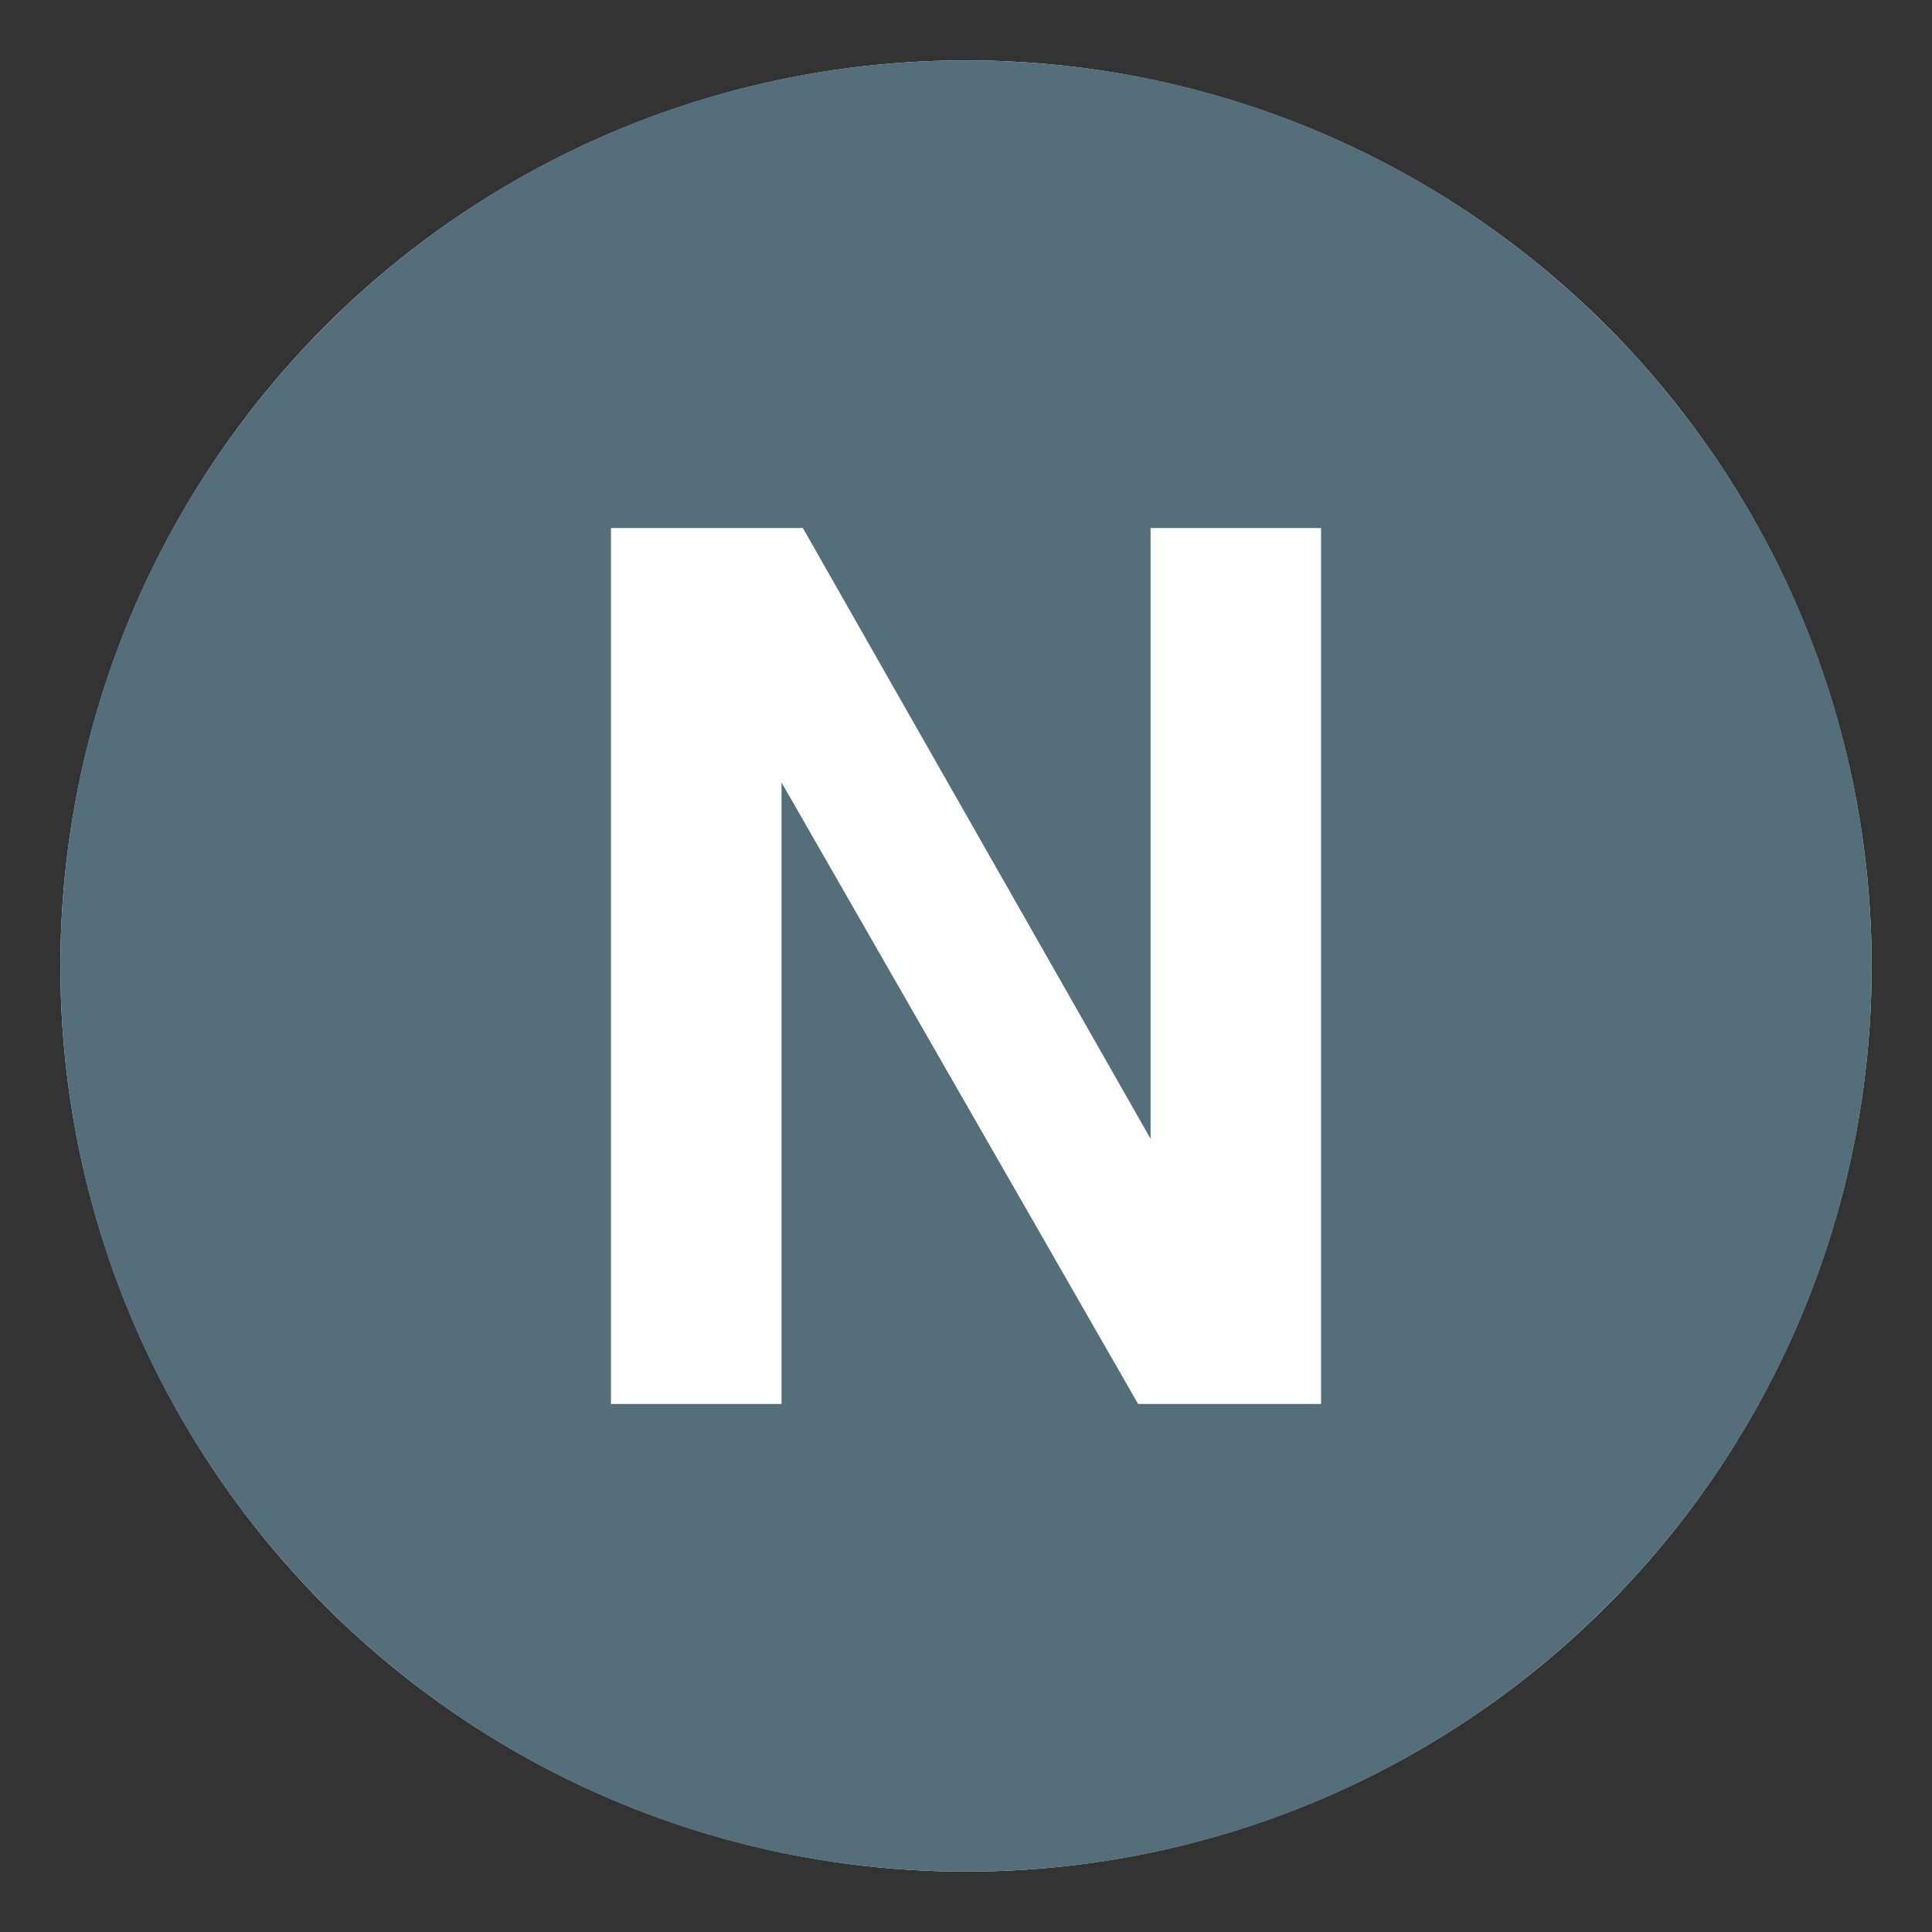
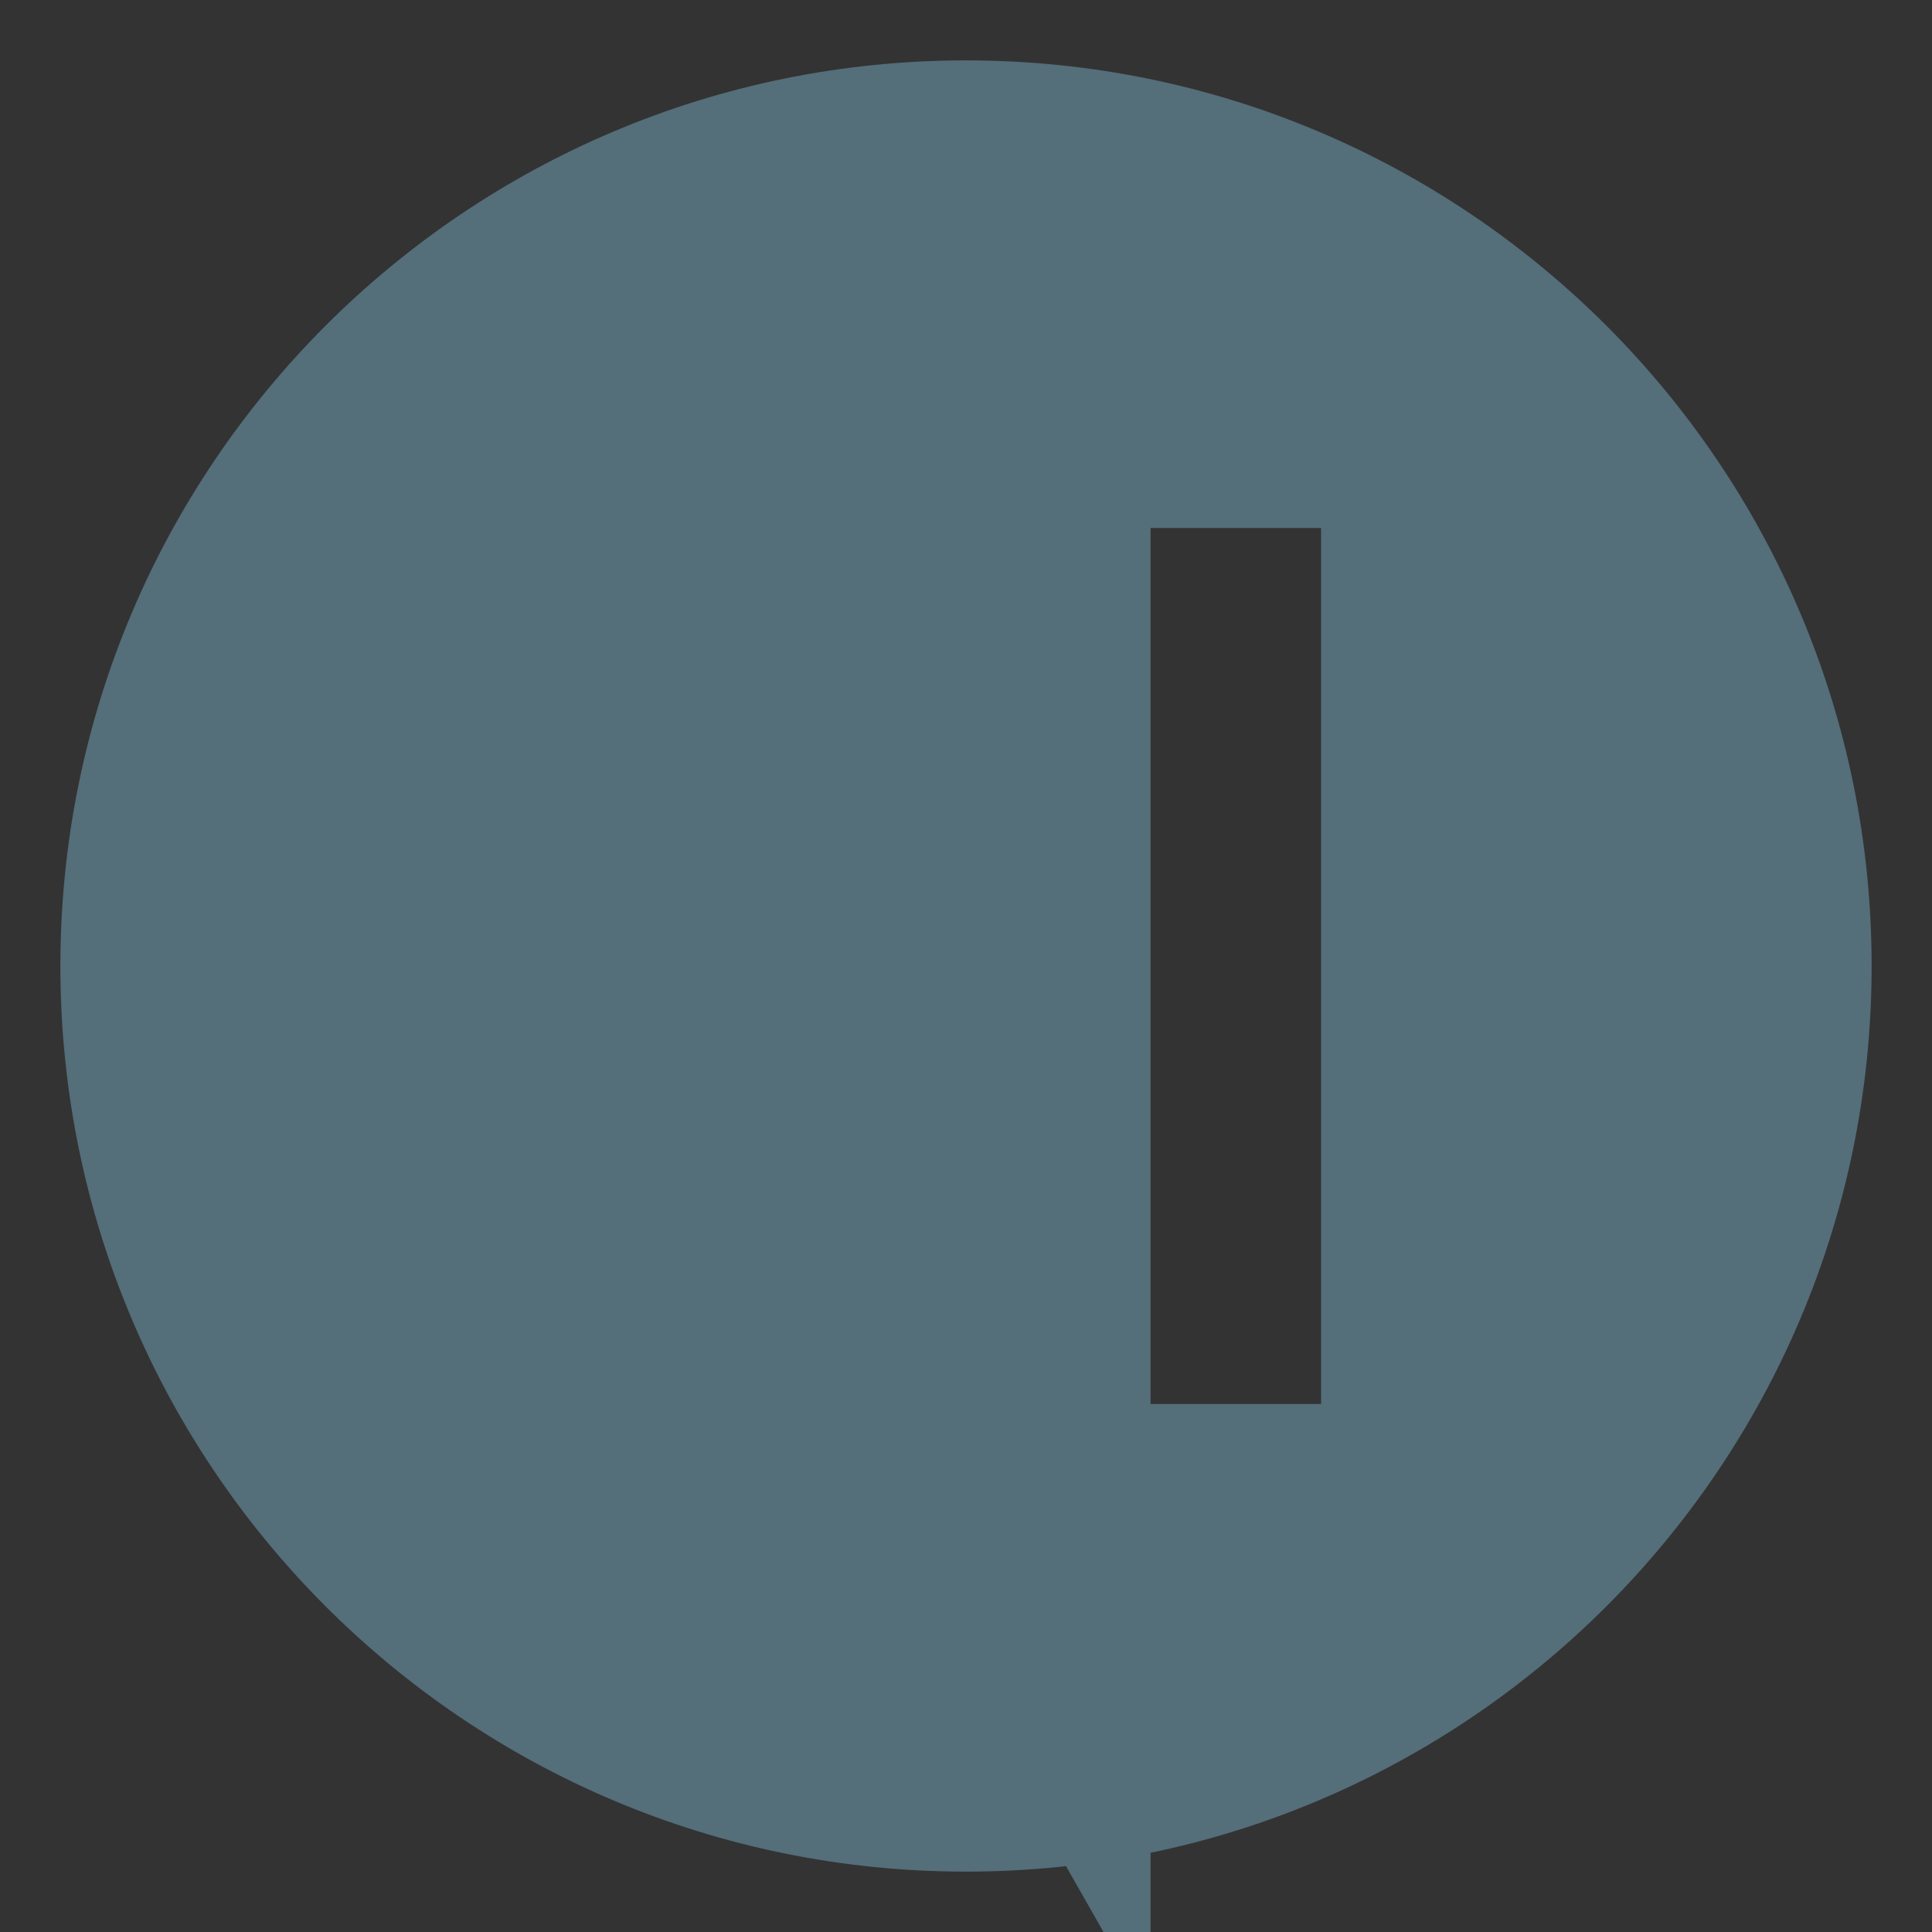
<svg xmlns="http://www.w3.org/2000/svg" viewBox="0 0 64 64" enable-background="new 0 0 64 64">
  <rect x="0" y="0" width="64" height="64" fill="#333333" stroke="none" />
-   <circle cx="32" cy="32" r="30" fill="#fff" />
-   <path d="M32,2C15.432,2,2,15.432,2,32s13.432,30,30,30s30-13.432,30-30S48.568,2,32,2z M43.762,46.508h-6.061L25.889,25.92v20.588  h-5.65V17.492h6.357l11.518,20.231V17.492h5.648V46.508z" fill="#546e7a" />
+   <path d="M32,2C15.432,2,2,15.432,2,32s13.432,30,30,30s30-13.432,30-30S48.568,2,32,2z M43.762,46.508h-6.061L25.889,25.92v20.588  h-5.65h6.357l11.518,20.231V17.492h5.648V46.508z" fill="#546e7a" />
</svg>